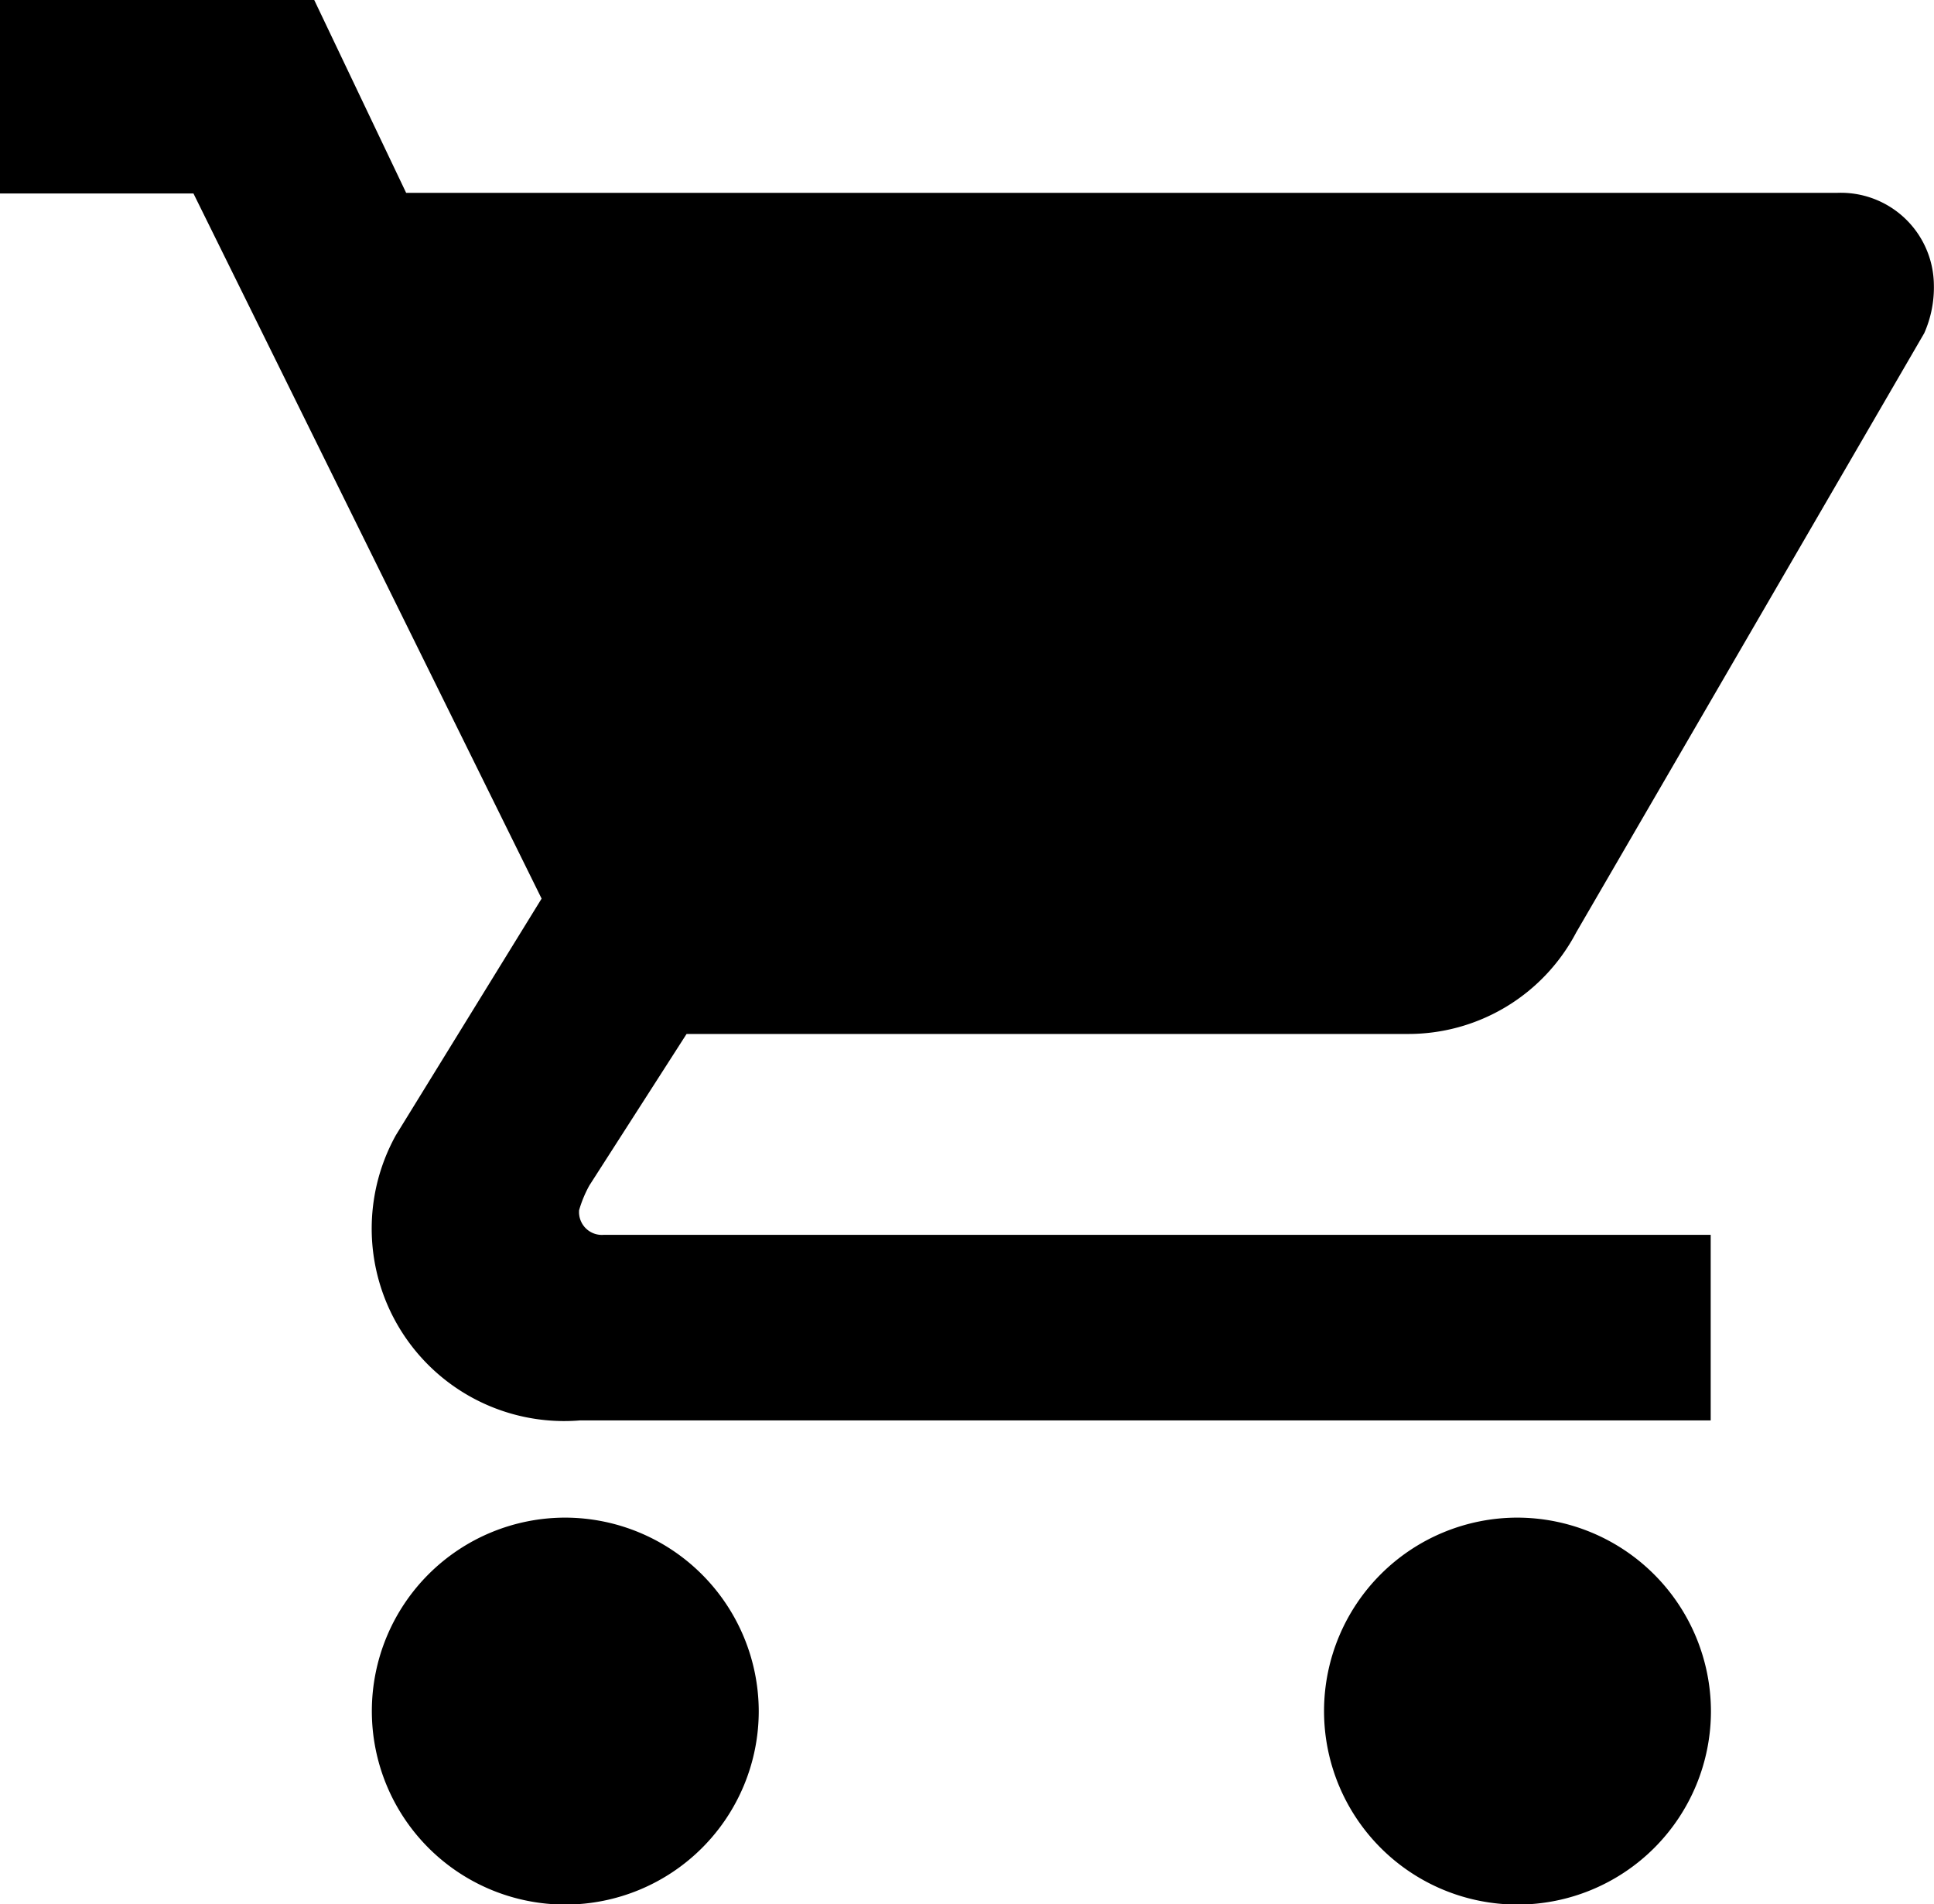
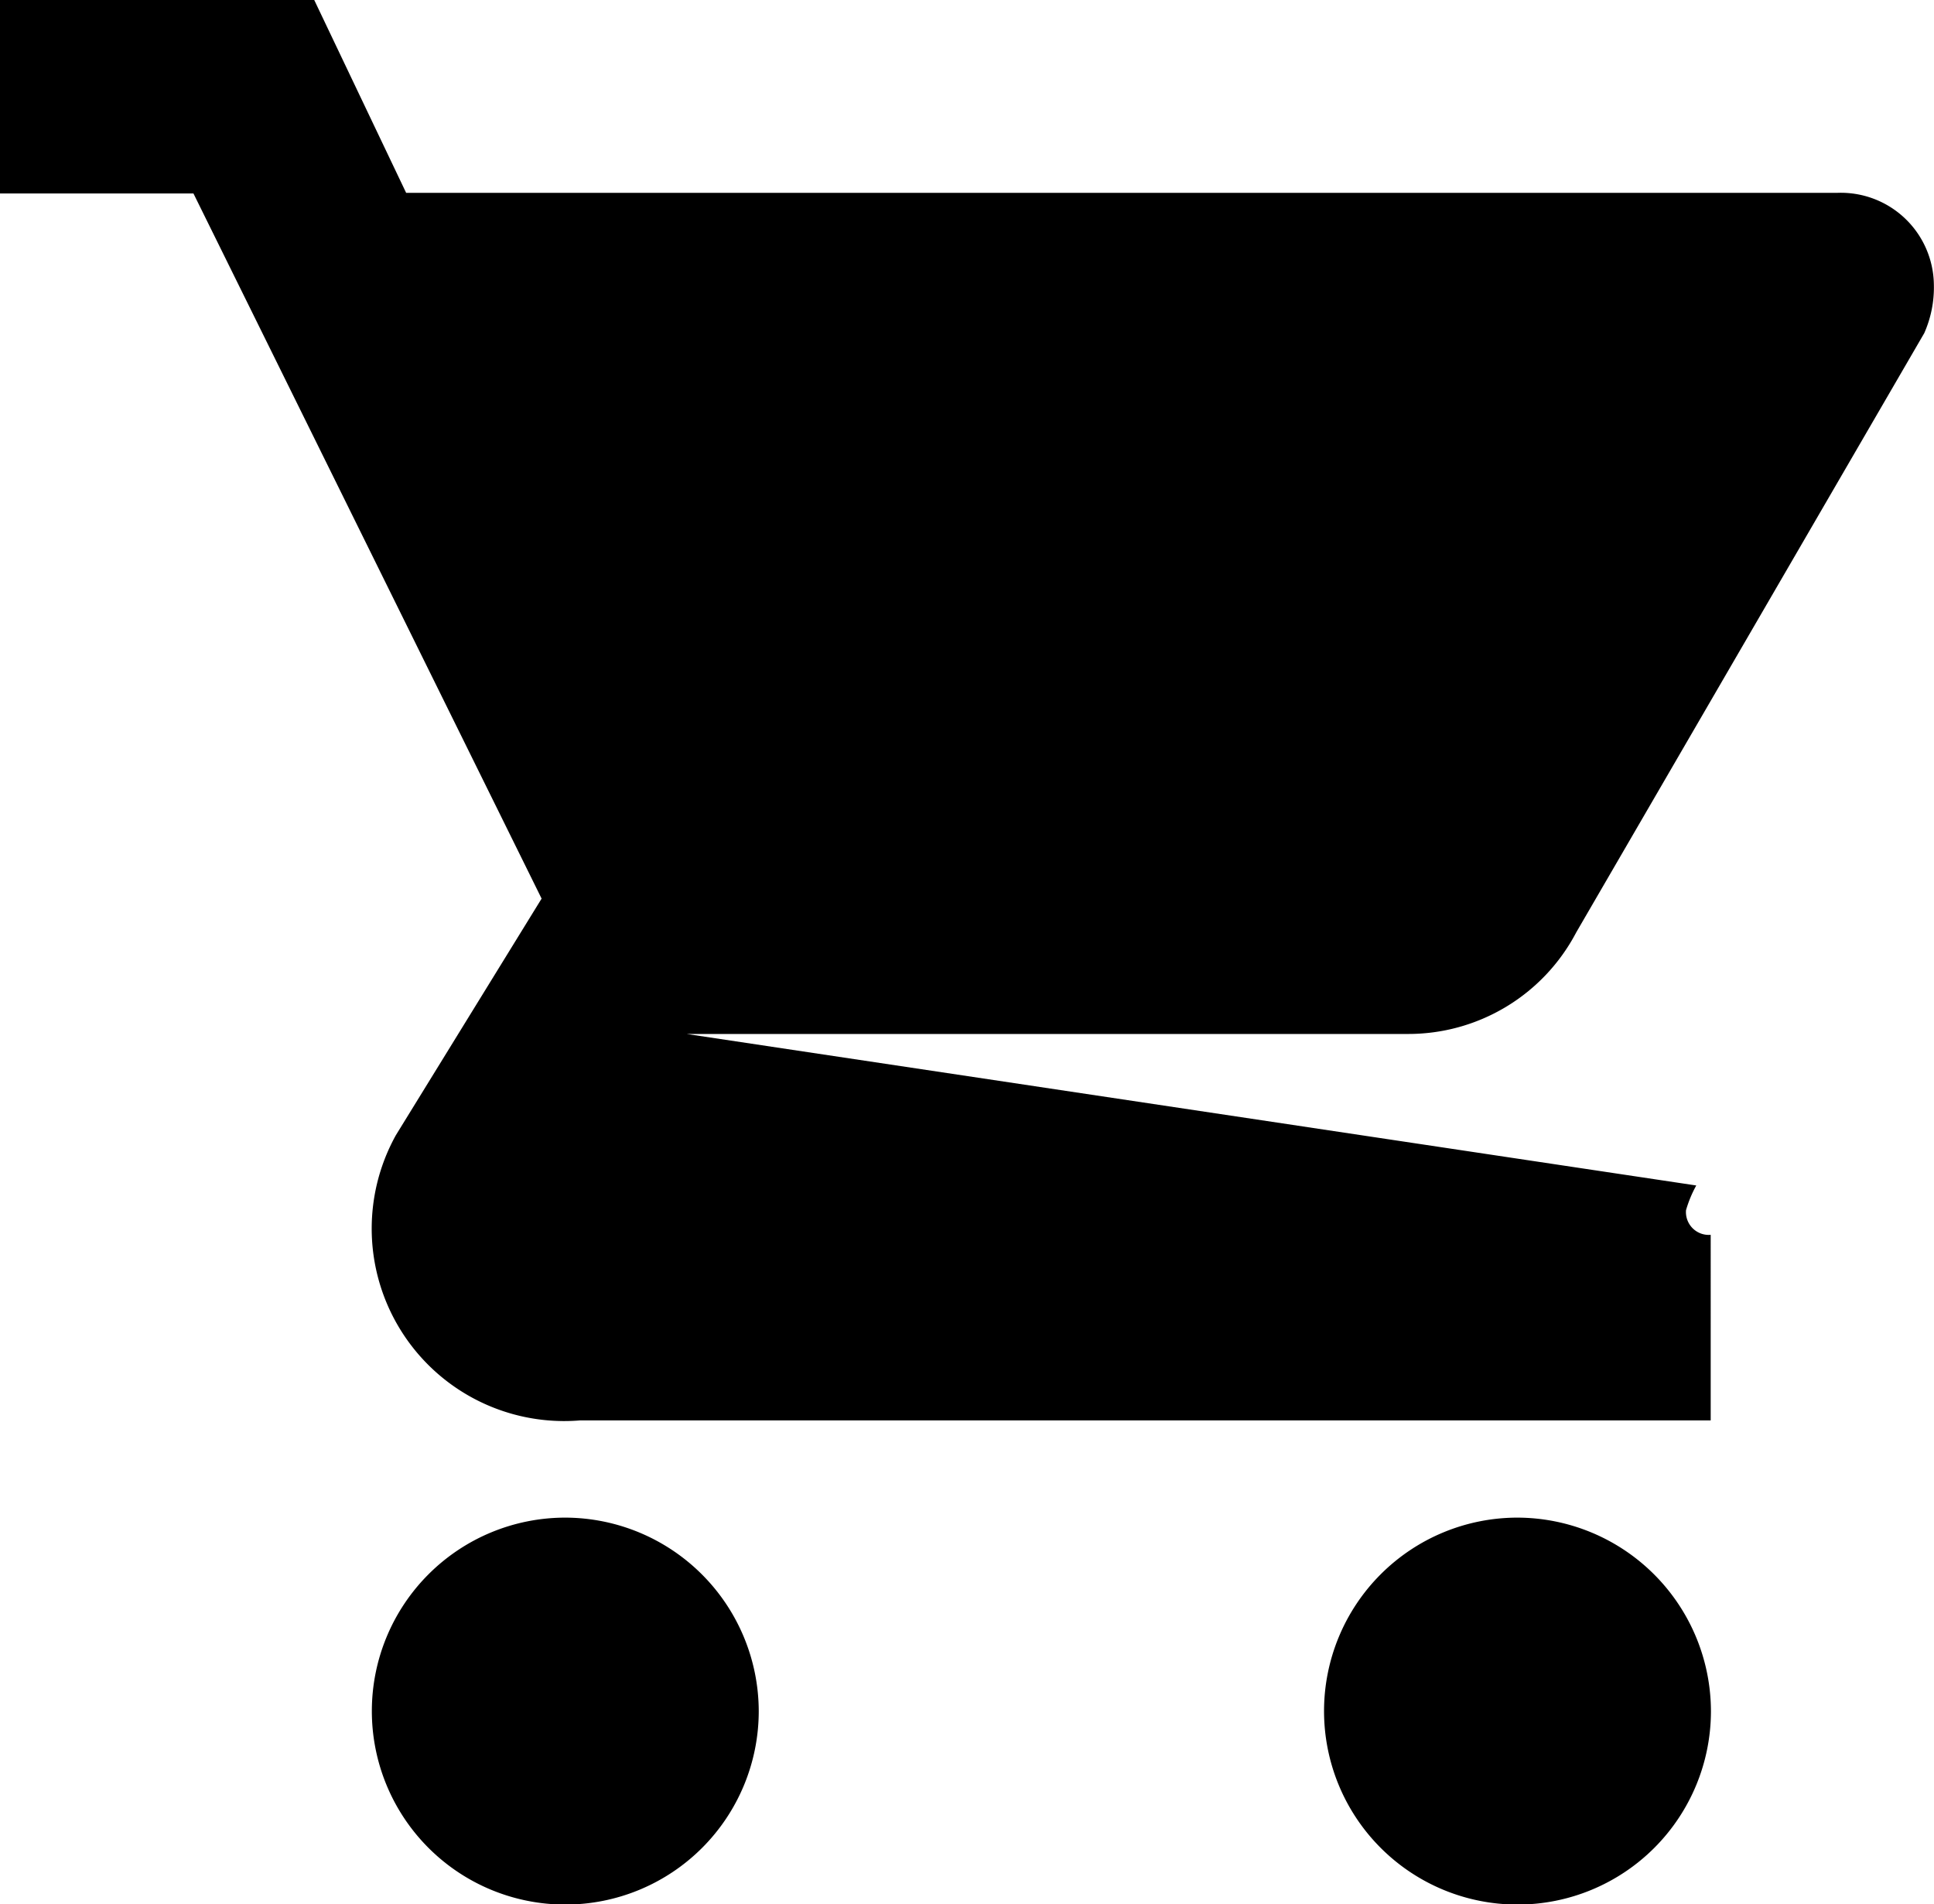
<svg xmlns="http://www.w3.org/2000/svg" width="15.676" height="15.434" viewBox="0 0 15.676 15.434">
-   <path id="cart_icon" d="M7.957,15.9a1.568,1.568,0,1,0,1.568,1.568A1.572,1.572,0,0,0,7.957,15.9ZM3.375,3.6V5.168H4.943l2.822,5.715L6.584,12.8a1.56,1.56,0,0,0,1.493,2.312h9.164V13.608H8.269a.185.185,0,0,1-.2-.2.977.977,0,0,1,.083-.2L8.94,11.98h5.839a1.537,1.537,0,0,0,1.372-.823L18.972,6.3a.916.916,0,0,0,.078-.392.754.754,0,0,0-.784-.745H6.667L5.922,3.6Zm12.3,12.3a1.568,1.568,0,1,0,1.568,1.568A1.572,1.572,0,0,0,15.674,15.9Z" transform="translate(-3.375 -3.6)" />
+   <path id="cart_icon" d="M7.957,15.9a1.568,1.568,0,1,0,1.568,1.568A1.572,1.572,0,0,0,7.957,15.9ZM3.375,3.6V5.168H4.943l2.822,5.715L6.584,12.8a1.56,1.56,0,0,0,1.493,2.312h9.164V13.608a.185.185,0,0,1-.2-.2.977.977,0,0,1,.083-.2L8.94,11.98h5.839a1.537,1.537,0,0,0,1.372-.823L18.972,6.3a.916.916,0,0,0,.078-.392.754.754,0,0,0-.784-.745H6.667L5.922,3.6Zm12.3,12.3a1.568,1.568,0,1,0,1.568,1.568A1.572,1.572,0,0,0,15.674,15.9Z" transform="translate(-3.375 -3.6)" />
</svg>